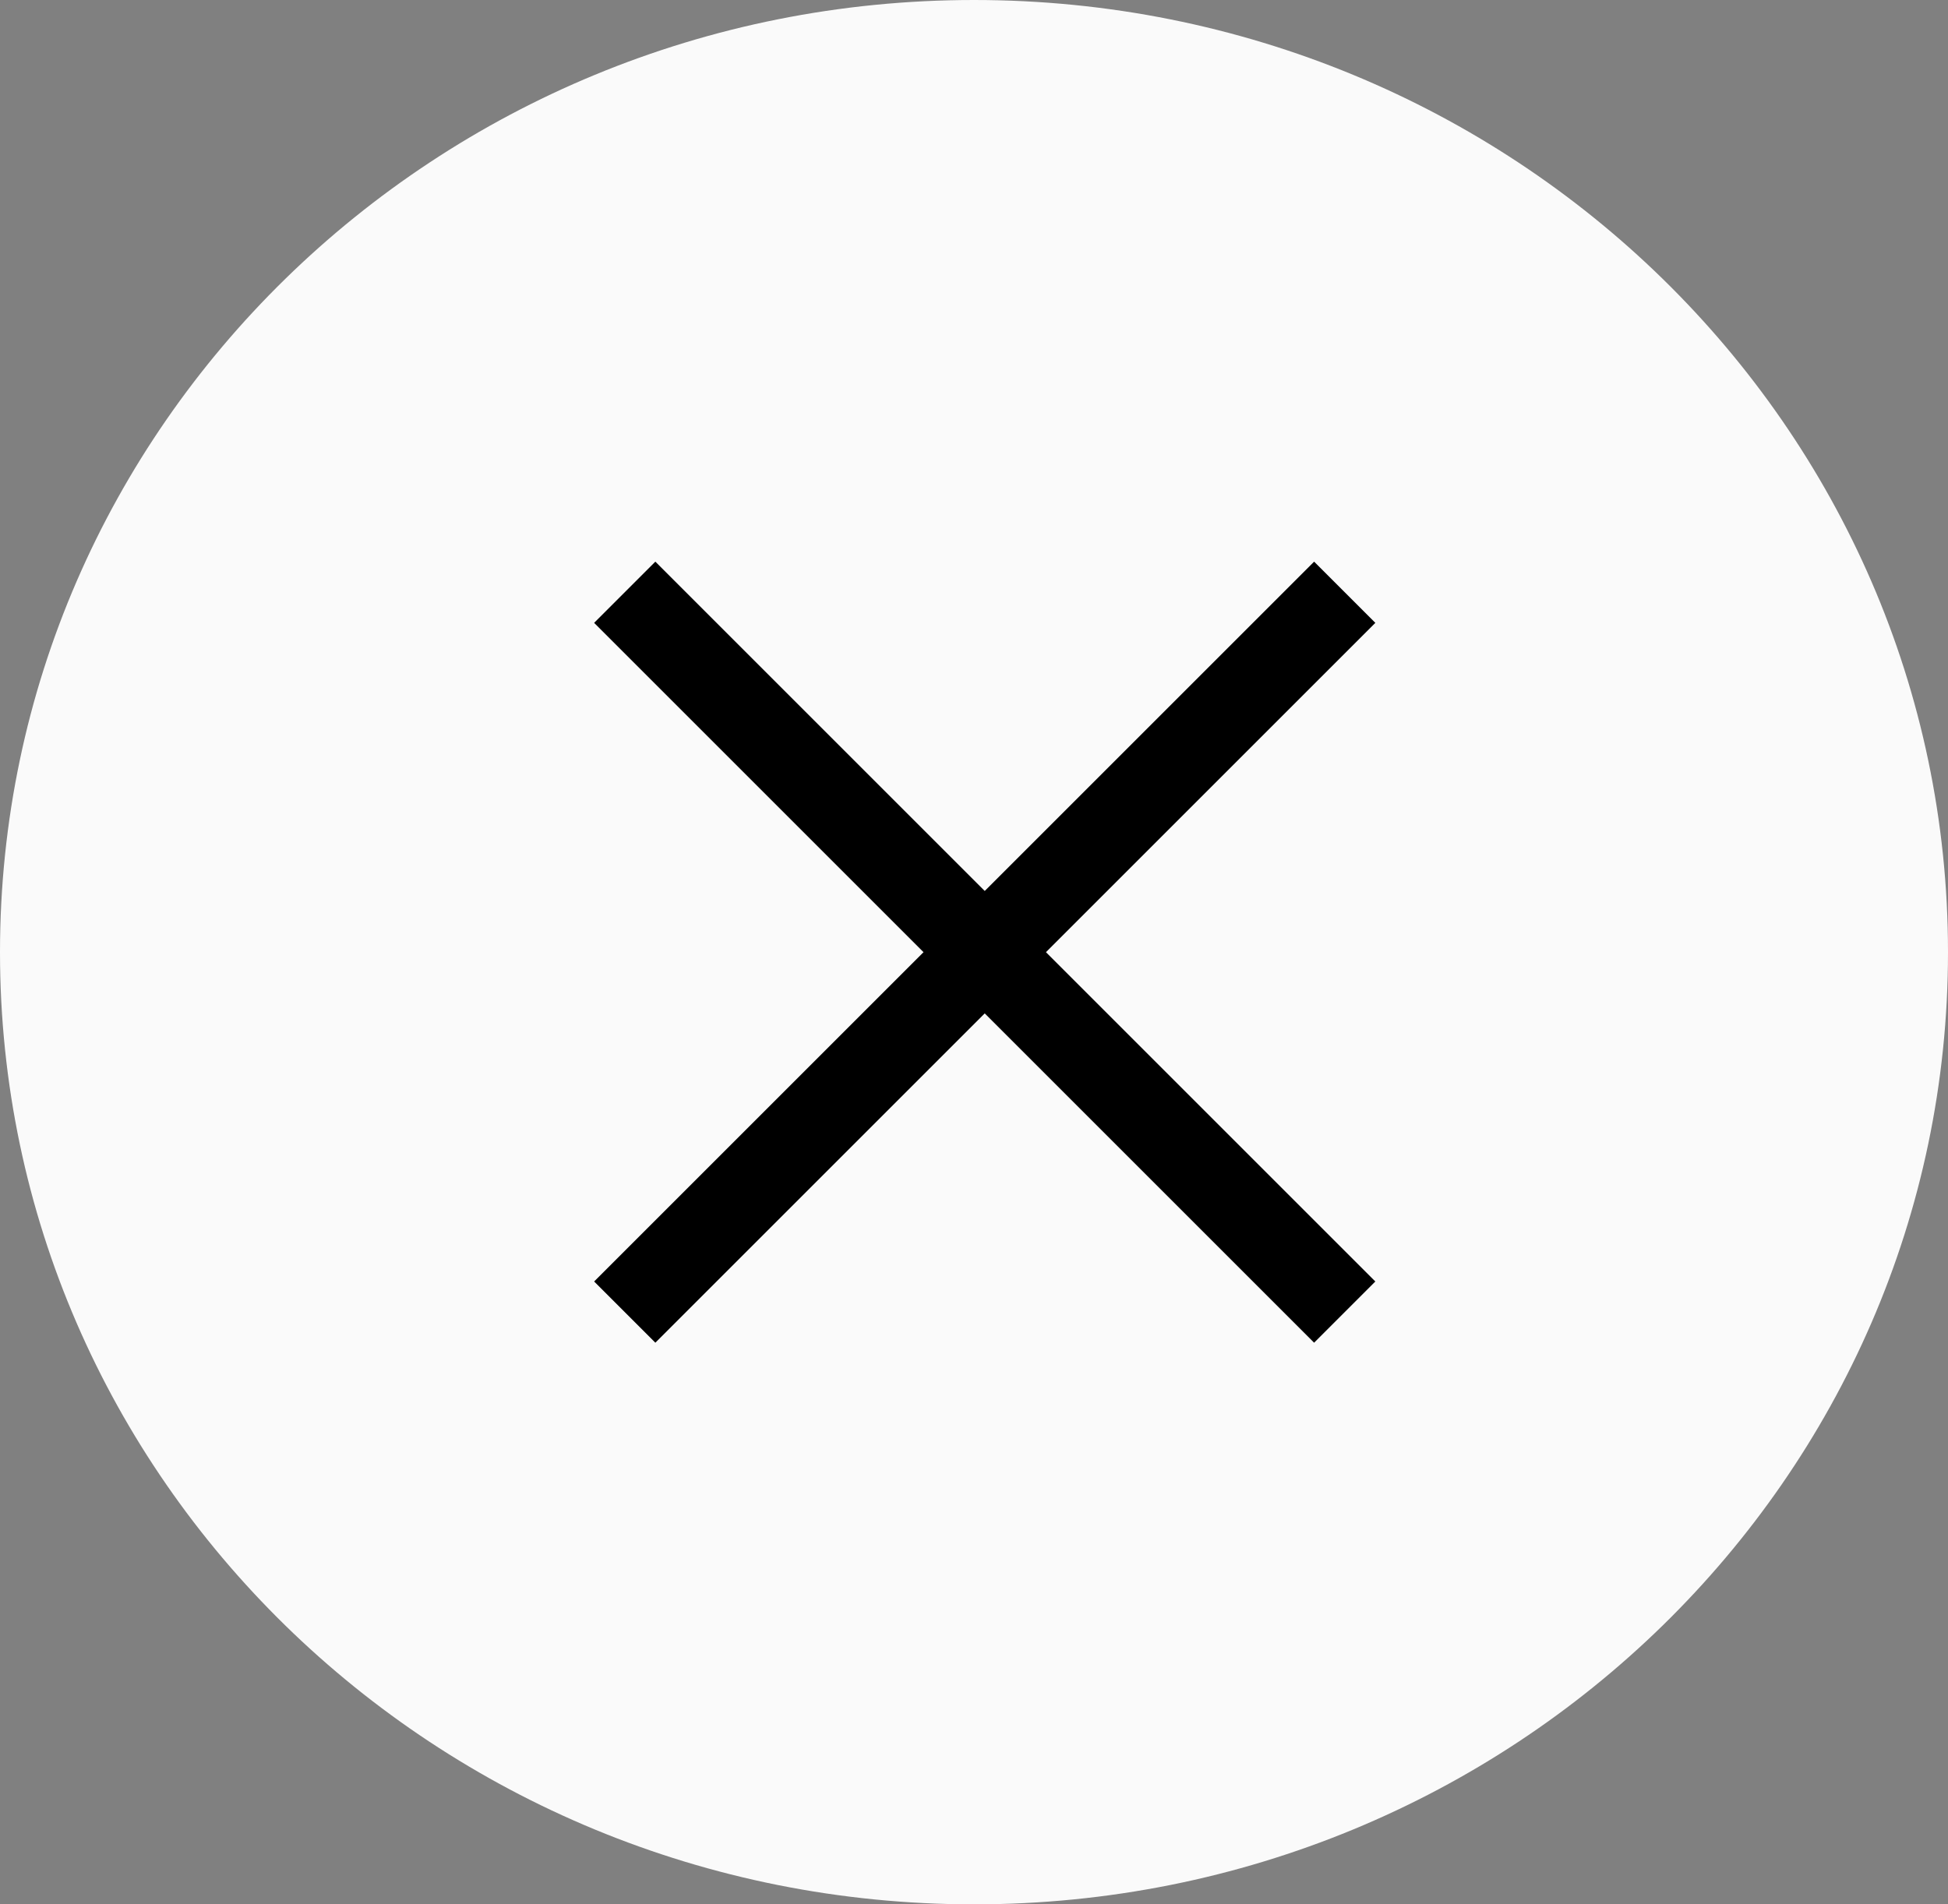
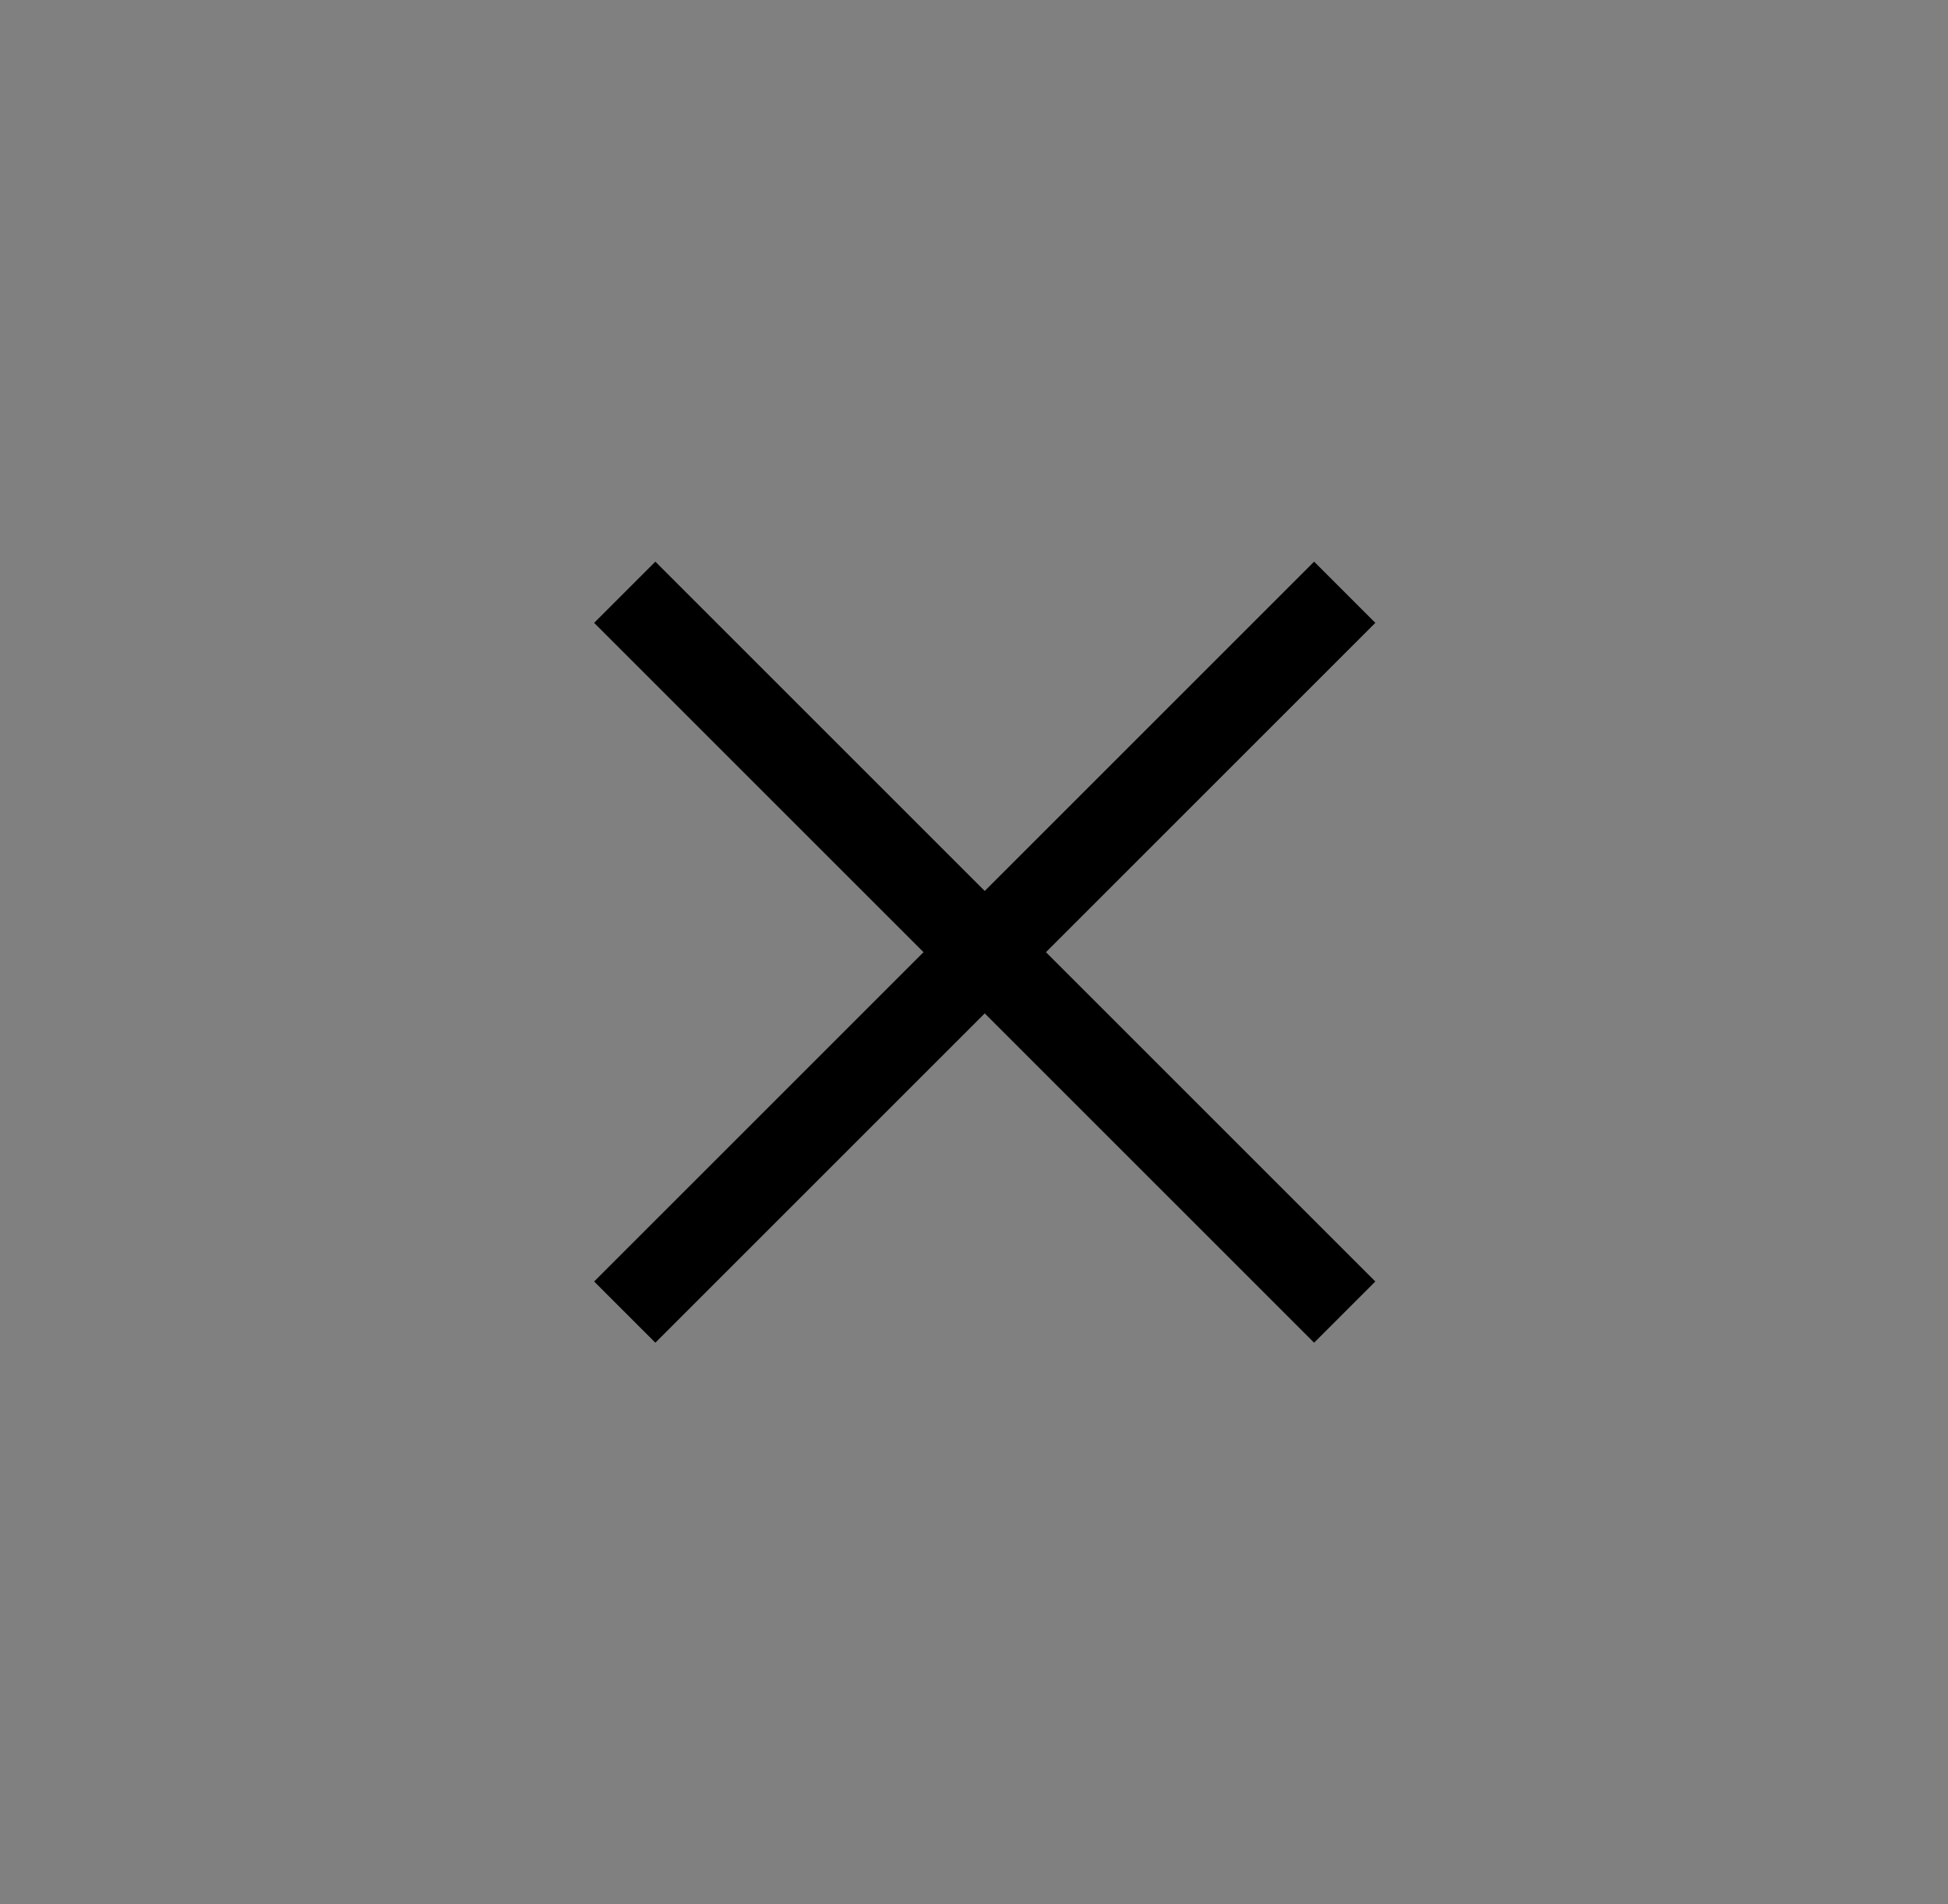
<svg xmlns="http://www.w3.org/2000/svg" width="45" height="44" viewBox="0 0 45 44" fill="none">
  <rect x="0" y="0" width="45" height="44" fill="#808080" stroke="none" />
-   <path d="M22.5 44C34.926 44 45 34.15 45 22C45 9.85 34.926 0 22.5 0C10.074 0 0 9.85 0 22C0 34.15 10.074 44 22.5 44Z" fill="#FAFAFA" />
  <path d="M31.064 13.684L14.432 30.316" stroke="black" stroke-width="2" />
  <path d="M31.064 30.316L14.432 13.684" stroke="black" stroke-width="2" />
</svg>